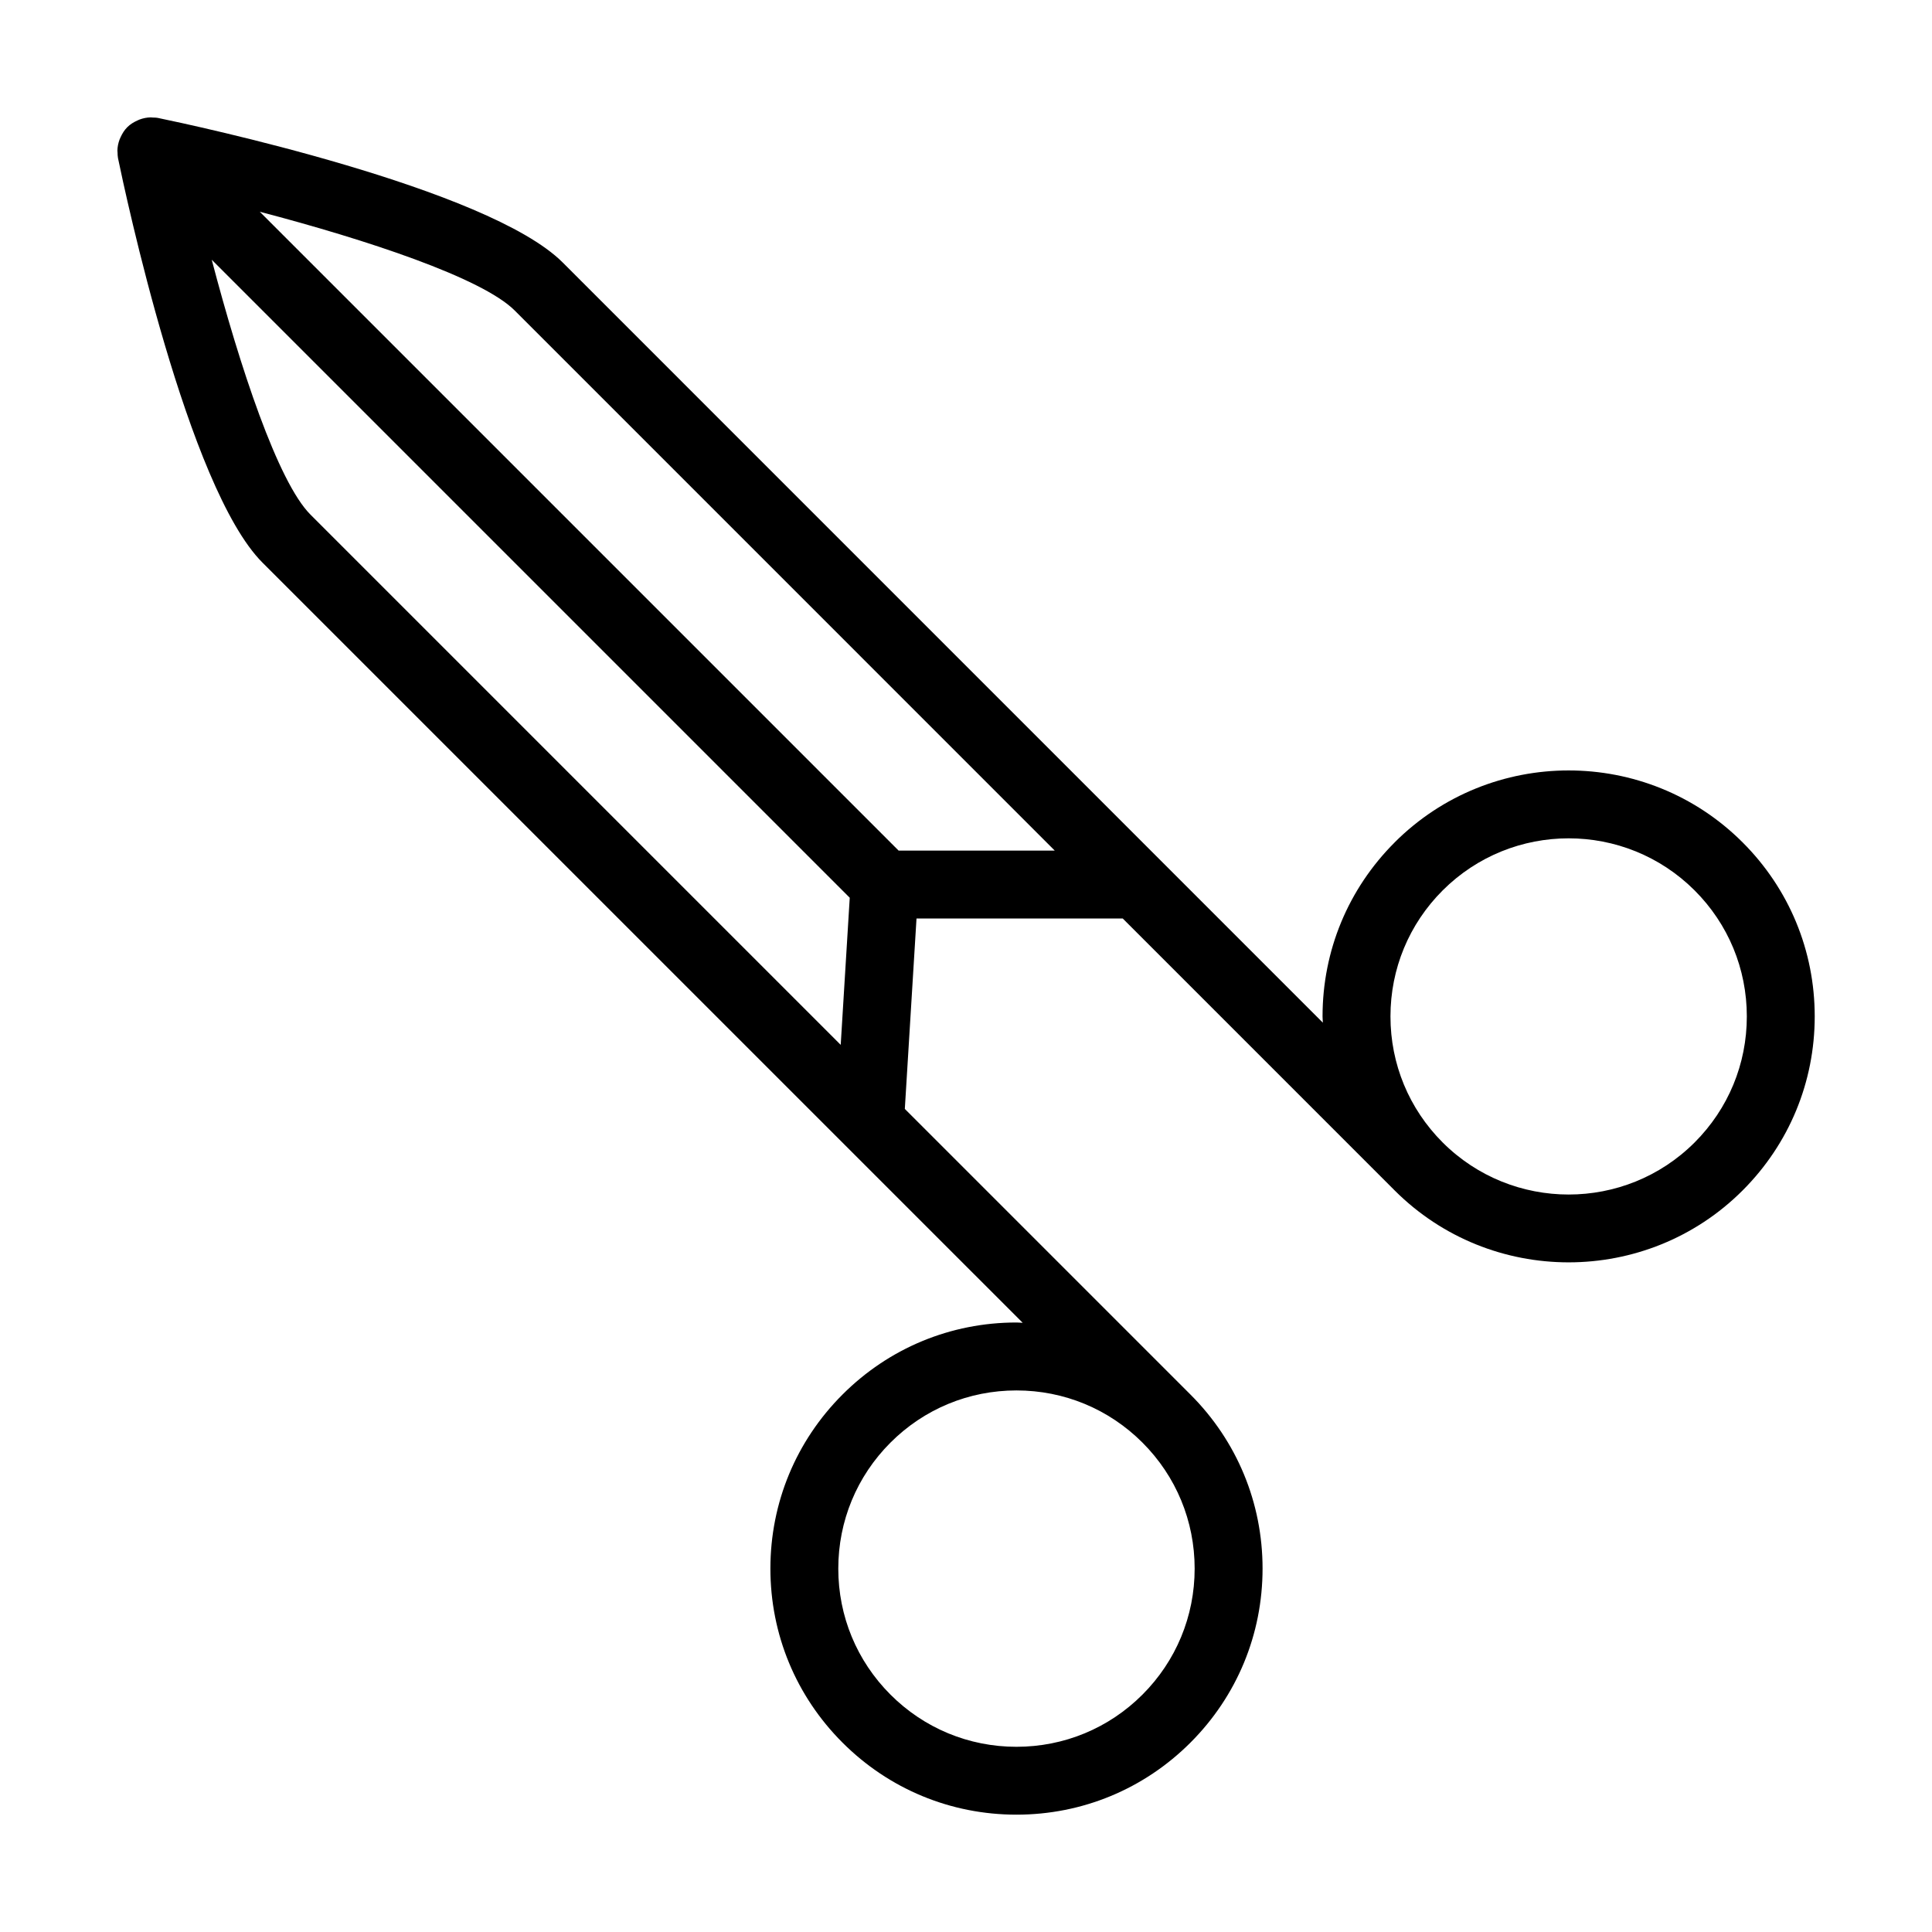
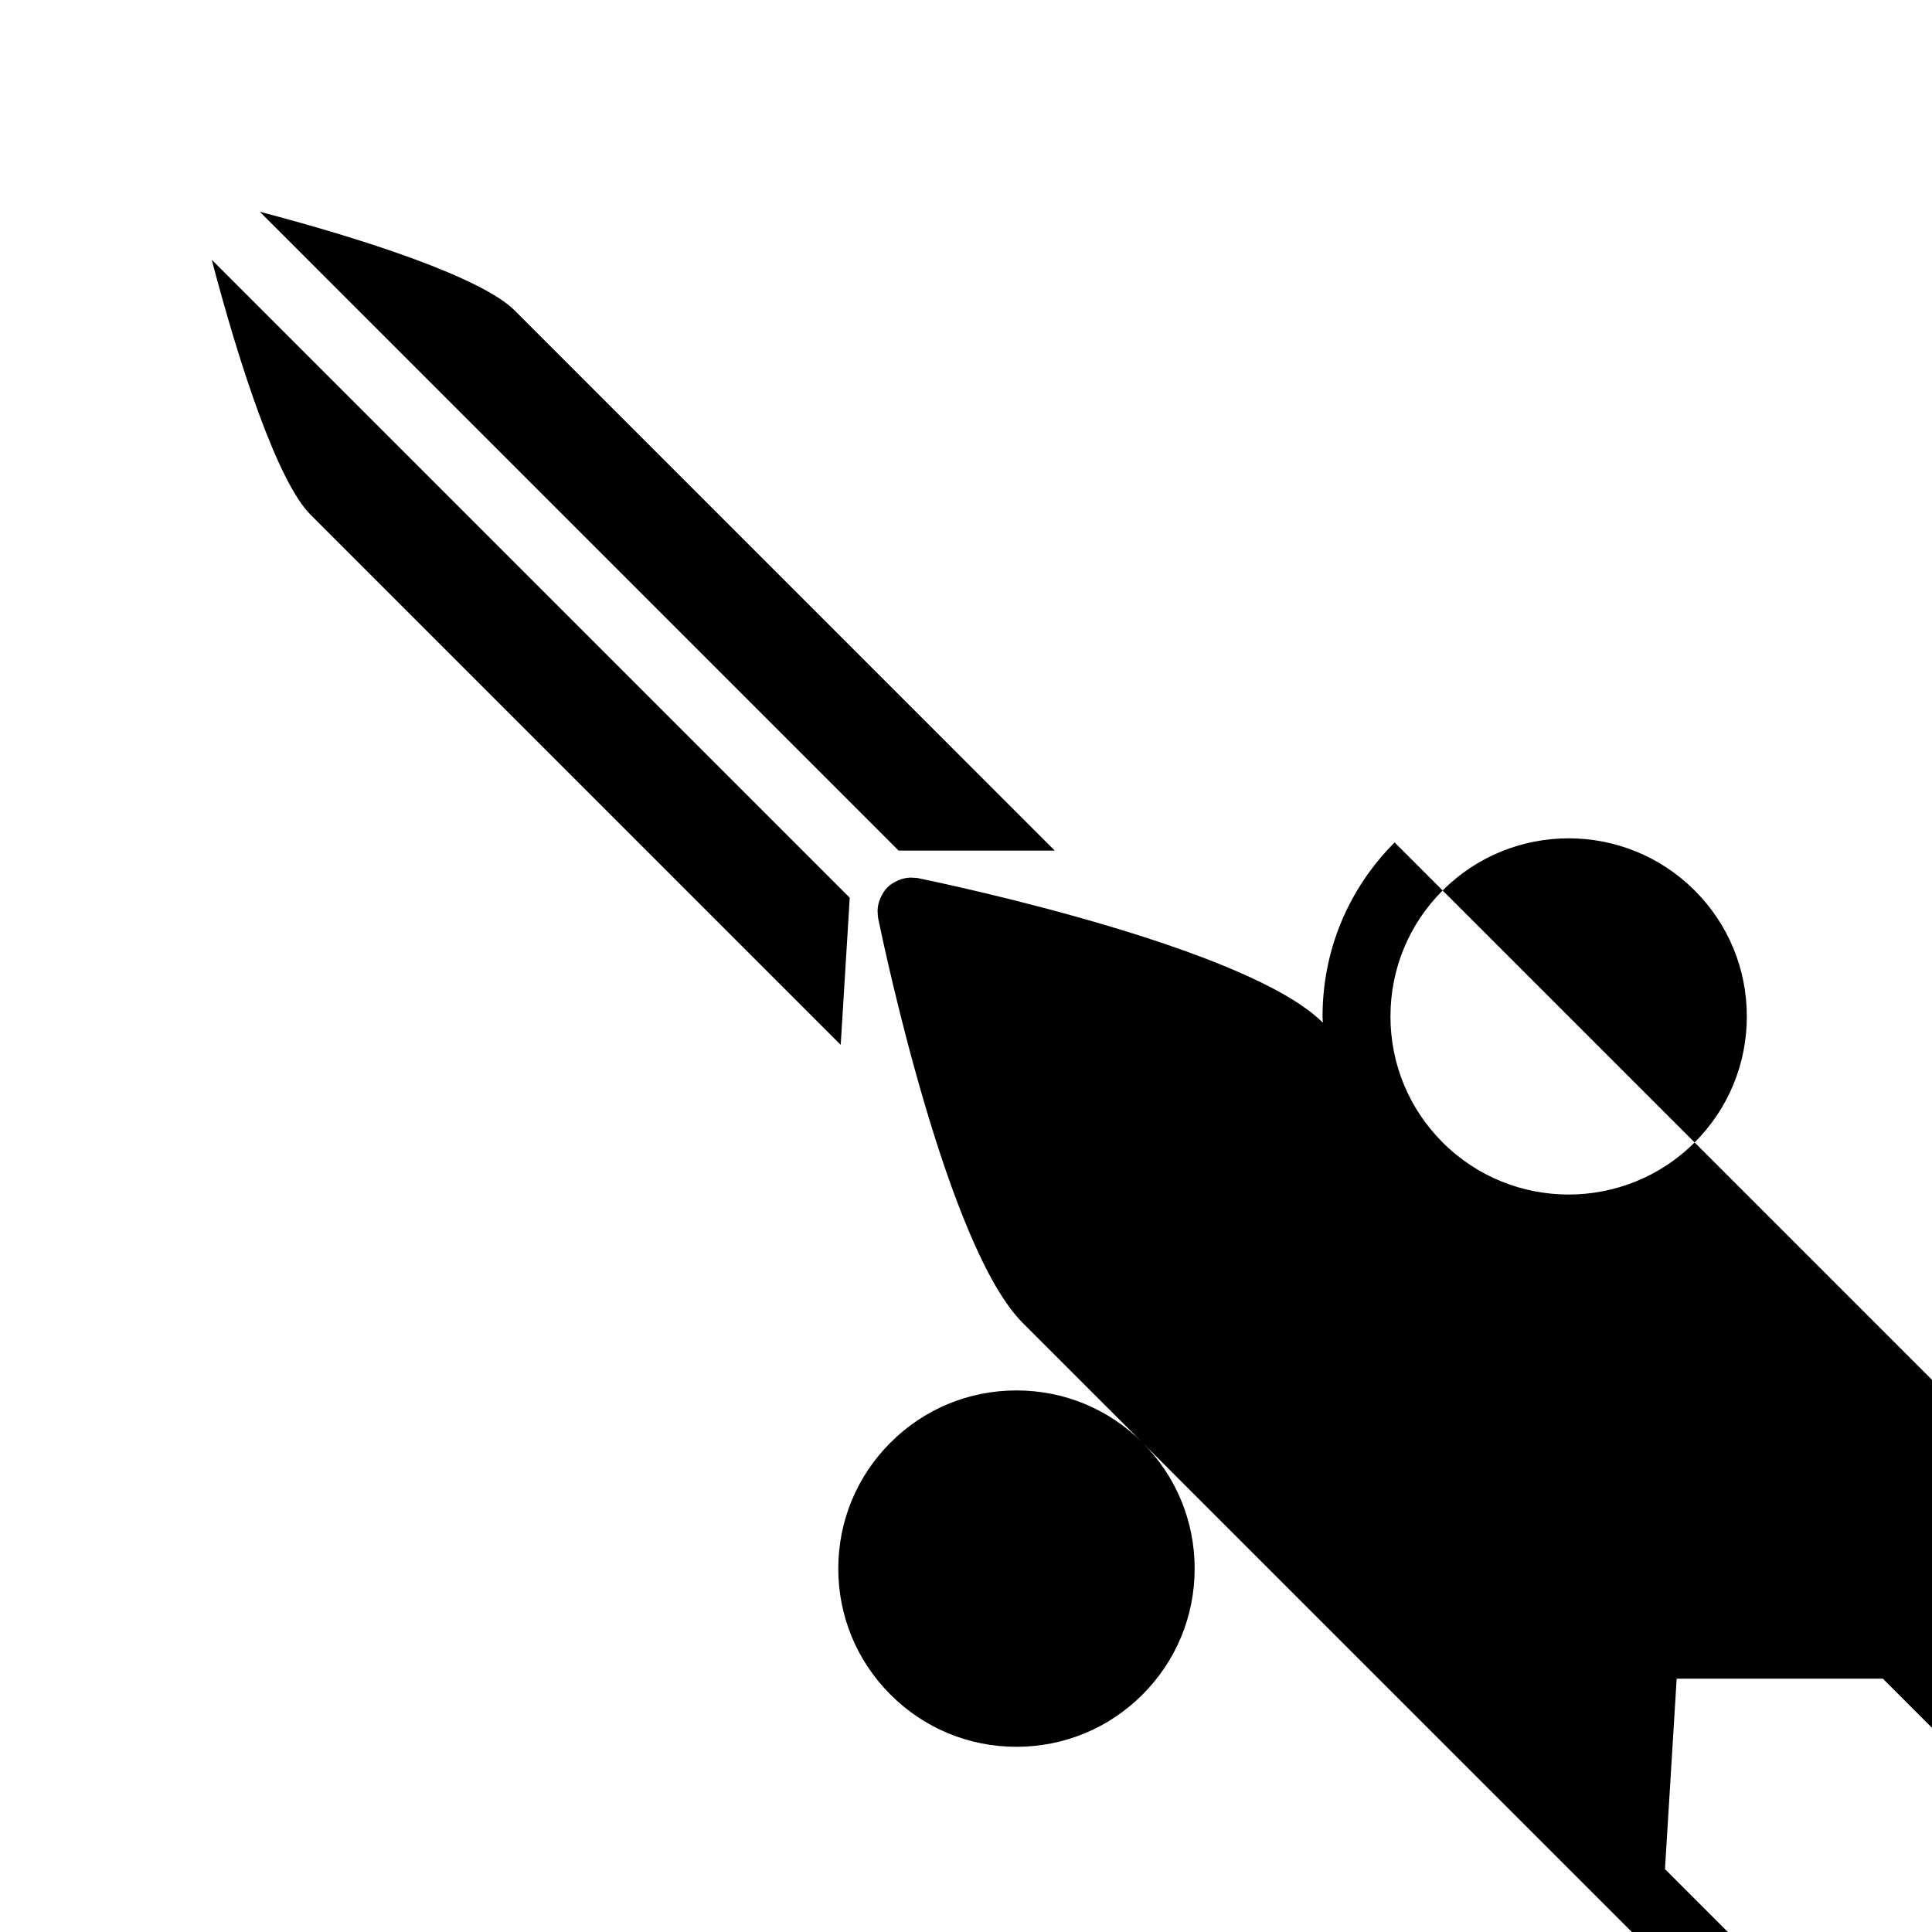
<svg xmlns="http://www.w3.org/2000/svg" fill="#000000" width="800px" height="800px" version="1.1" viewBox="144 144 512 512">
-   <path d="m513.59 367.26c-12.316 12.312-19.102 28.691-19.102 46.113 0 0.555 0.066 1.098 0.082 1.648l-201.45-201.46c-19.793-19.789-98.328-36.461-107.22-38.297-0.492-0.102-0.98-0.098-1.473-0.117-0.168-0.008-0.324-0.043-0.488-0.039-1.031 0.016-2.023 0.223-2.977 0.578-0.191 0.07-0.367 0.16-0.555 0.246-0.977 0.441-1.906 1-2.688 1.785-0.773 0.773-1.328 1.695-1.77 2.664-0.09 0.203-0.188 0.391-0.262 0.598-0.352 0.945-0.559 1.934-0.574 2.953-0.004 0.164 0.031 0.32 0.039 0.488 0.02 0.492 0.016 0.984 0.117 1.477 1.836 8.891 18.512 87.43 38.297 107.21l201.46 201.45c-0.555-0.016-1.098-0.082-1.652-0.082-17.422 0-33.797 6.781-46.109 19.102-12.316 12.312-19.102 28.691-19.102 46.113 0 17.418 6.781 33.793 19.102 46.113 12.309 12.316 28.684 19.102 46.109 19.102 17.422 0 33.797-6.781 46.117-19.102 12.316-12.316 19.102-28.695 19.102-46.113 0-17.422-6.781-33.797-19.102-46.113l-75.703-75.703 3.098-50.469h54.645l72.062 72.066c12.715 12.715 29.414 19.066 46.109 19.066 16.703 0 33.402-6.352 46.117-19.066 12.316-12.316 19.102-28.695 19.102-46.113 0-17.422-6.781-33.797-19.102-46.113-25.418-25.422-66.793-25.434-92.227 0.004zm-66.824 225.83c-8.918 8.918-20.777 13.828-33.395 13.828-12.617 0-24.469-4.91-33.387-13.828-8.918-8.922-13.828-20.777-13.828-33.391 0-12.617 4.91-24.473 13.828-33.391s20.77-13.828 33.387-13.828c12.617 0 24.477 4.91 33.395 13.828s13.828 20.773 13.828 33.391c0 12.613-4.91 24.469-13.828 33.391zm-220.48-312.7c-8.664-8.664-18.758-39.297-26.176-67.559l169.08 169.08-2.394 38.988zm155.86 89.031-169.31-169.31c28.262 7.414 58.898 17.508 67.562 26.172l143.13 143.14zm210.95 77.336c-18.406 18.402-48.355 18.41-66.781 0-8.918-8.922-13.828-20.777-13.828-33.391 0-12.617 4.91-24.473 13.828-33.391 9.207-9.203 21.297-13.809 33.387-13.809 12.098 0 24.188 4.606 33.395 13.809 8.918 8.918 13.828 20.773 13.828 33.391 0 12.613-4.91 24.469-13.828 33.391z" />
+   <path d="m513.59 367.26c-12.316 12.312-19.102 28.691-19.102 46.113 0 0.555 0.066 1.098 0.082 1.648c-19.793-19.789-98.328-36.461-107.22-38.297-0.492-0.102-0.98-0.098-1.473-0.117-0.168-0.008-0.324-0.043-0.488-0.039-1.031 0.016-2.023 0.223-2.977 0.578-0.191 0.07-0.367 0.16-0.555 0.246-0.977 0.441-1.906 1-2.688 1.785-0.773 0.773-1.328 1.695-1.77 2.664-0.09 0.203-0.188 0.391-0.262 0.598-0.352 0.945-0.559 1.934-0.574 2.953-0.004 0.164 0.031 0.32 0.039 0.488 0.02 0.492 0.016 0.984 0.117 1.477 1.836 8.891 18.512 87.43 38.297 107.21l201.46 201.45c-0.555-0.016-1.098-0.082-1.652-0.082-17.422 0-33.797 6.781-46.109 19.102-12.316 12.312-19.102 28.691-19.102 46.113 0 17.418 6.781 33.793 19.102 46.113 12.309 12.316 28.684 19.102 46.109 19.102 17.422 0 33.797-6.781 46.117-19.102 12.316-12.316 19.102-28.695 19.102-46.113 0-17.422-6.781-33.797-19.102-46.113l-75.703-75.703 3.098-50.469h54.645l72.062 72.066c12.715 12.715 29.414 19.066 46.109 19.066 16.703 0 33.402-6.352 46.117-19.066 12.316-12.316 19.102-28.695 19.102-46.113 0-17.422-6.781-33.797-19.102-46.113-25.418-25.422-66.793-25.434-92.227 0.004zm-66.824 225.83c-8.918 8.918-20.777 13.828-33.395 13.828-12.617 0-24.469-4.91-33.387-13.828-8.918-8.922-13.828-20.777-13.828-33.391 0-12.617 4.91-24.473 13.828-33.391s20.77-13.828 33.387-13.828c12.617 0 24.477 4.91 33.395 13.828s13.828 20.773 13.828 33.391c0 12.613-4.91 24.469-13.828 33.391zm-220.48-312.7c-8.664-8.664-18.758-39.297-26.176-67.559l169.08 169.08-2.394 38.988zm155.86 89.031-169.31-169.31c28.262 7.414 58.898 17.508 67.562 26.172l143.13 143.14zm210.95 77.336c-18.406 18.402-48.355 18.41-66.781 0-8.918-8.922-13.828-20.777-13.828-33.391 0-12.617 4.91-24.473 13.828-33.391 9.207-9.203 21.297-13.809 33.387-13.809 12.098 0 24.188 4.606 33.395 13.809 8.918 8.918 13.828 20.773 13.828 33.391 0 12.613-4.91 24.469-13.828 33.391z" />
</svg>